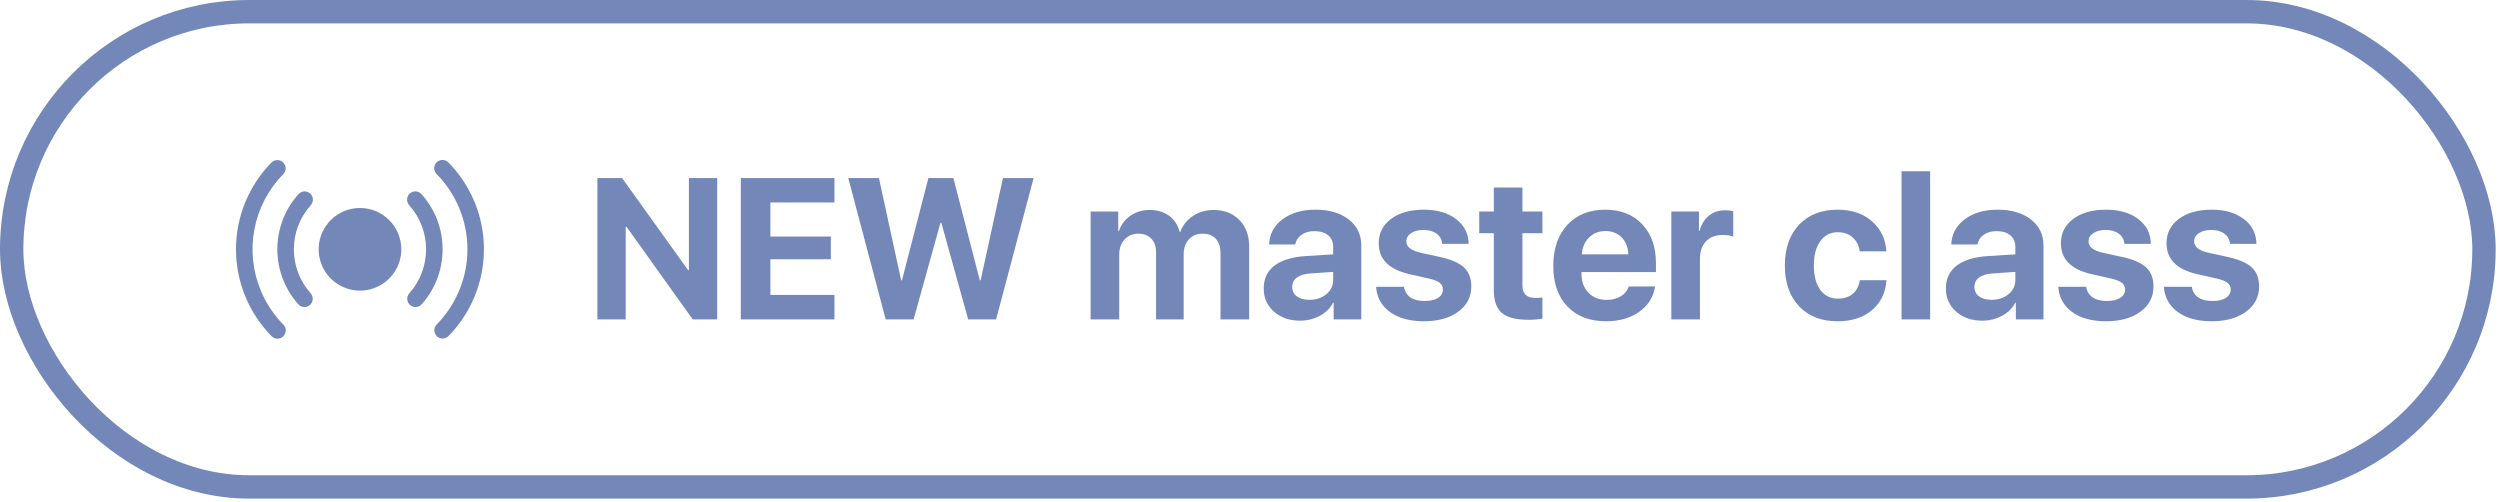
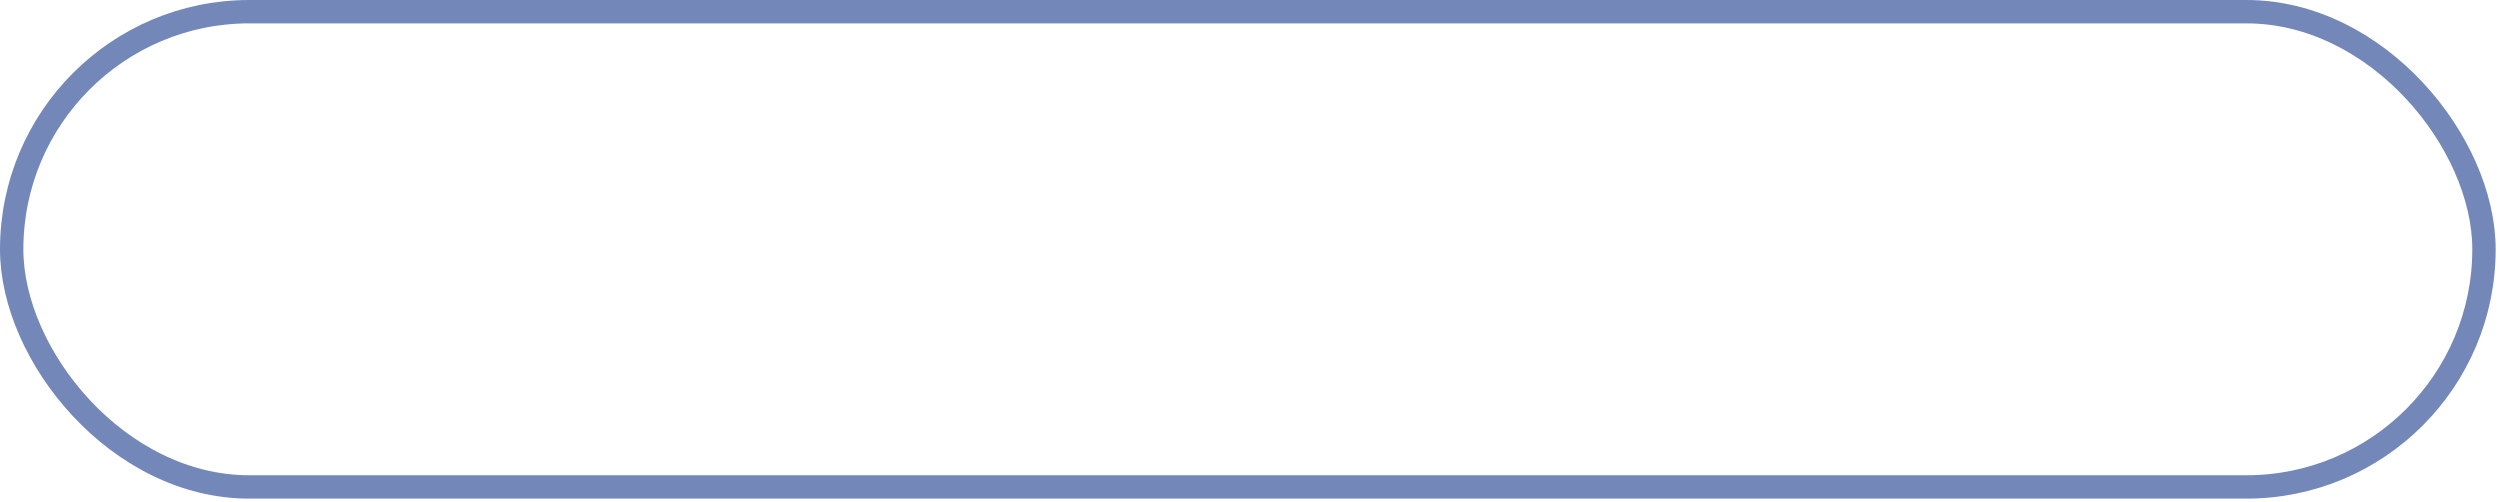
<svg xmlns="http://www.w3.org/2000/svg" width="214" height="43" viewBox="0 0 214 43" fill="none">
  <rect x="1" y="1" width="211.629" height="40.682" rx="20.341" stroke="#7388B8" stroke-width="2" />
-   <path d="M34.351 21.341C34.351 22.04 34.144 22.724 33.755 23.305C33.366 23.887 32.814 24.34 32.168 24.608C31.522 24.876 30.811 24.946 30.125 24.809C29.439 24.673 28.809 24.336 28.314 23.841C27.819 23.347 27.483 22.717 27.346 22.031C27.21 21.345 27.28 20.634 27.547 19.987C27.815 19.341 28.268 18.789 28.85 18.4C29.431 18.012 30.115 17.804 30.815 17.804C31.753 17.804 32.652 18.177 33.315 18.84C33.978 19.503 34.351 20.403 34.351 21.341ZM37.887 21.341C37.889 19.601 37.248 17.921 36.086 16.626C36.025 16.555 35.95 16.497 35.866 16.455C35.782 16.414 35.69 16.389 35.597 16.383C35.503 16.377 35.409 16.39 35.321 16.421C35.232 16.451 35.15 16.5 35.08 16.562C35.01 16.625 34.954 16.701 34.913 16.785C34.873 16.87 34.85 16.962 34.846 17.056C34.841 17.149 34.855 17.243 34.888 17.331C34.92 17.419 34.969 17.5 35.033 17.569C35.96 18.607 36.473 19.949 36.473 21.341C36.473 22.733 35.96 24.076 35.033 25.113C34.911 25.253 34.849 25.436 34.861 25.621C34.873 25.806 34.957 25.98 35.095 26.103C35.234 26.227 35.415 26.292 35.6 26.283C35.786 26.274 35.96 26.193 36.086 26.056C37.248 24.761 37.889 23.081 37.887 21.341ZM26.597 17.569C26.66 17.5 26.71 17.419 26.742 17.331C26.774 17.243 26.788 17.149 26.784 17.056C26.779 16.962 26.756 16.87 26.716 16.785C26.675 16.701 26.619 16.625 26.549 16.562C26.479 16.5 26.397 16.451 26.309 16.421C26.22 16.39 26.126 16.377 26.032 16.383C25.939 16.389 25.847 16.414 25.763 16.455C25.679 16.497 25.604 16.555 25.543 16.626C24.382 17.922 23.74 19.601 23.74 21.341C23.74 23.081 24.382 24.76 25.543 26.056C25.669 26.193 25.843 26.274 26.029 26.283C26.214 26.292 26.396 26.227 26.534 26.103C26.672 25.98 26.756 25.806 26.768 25.621C26.78 25.436 26.718 25.253 26.597 25.113C25.668 24.076 25.154 22.733 25.154 21.341C25.154 19.949 25.668 18.606 26.597 17.569ZM40.59 17.215C40.072 15.986 39.327 14.866 38.392 13.914C38.328 13.845 38.25 13.79 38.164 13.752C38.078 13.713 37.985 13.692 37.891 13.69C37.797 13.688 37.703 13.705 37.615 13.74C37.528 13.775 37.448 13.826 37.38 13.893C37.313 13.959 37.26 14.037 37.223 14.124C37.187 14.211 37.168 14.305 37.168 14.399C37.169 14.493 37.188 14.586 37.224 14.673C37.261 14.76 37.315 14.839 37.383 14.905C39.068 16.622 40.013 18.932 40.013 21.339C40.013 23.745 39.068 26.056 37.383 27.773C37.317 27.84 37.266 27.918 37.231 28.004C37.196 28.091 37.178 28.183 37.179 28.276C37.18 28.369 37.199 28.461 37.235 28.547C37.271 28.632 37.324 28.71 37.391 28.775C37.457 28.84 37.535 28.892 37.621 28.927C37.708 28.962 37.8 28.979 37.893 28.979C37.986 28.978 38.078 28.959 38.164 28.922C38.249 28.886 38.327 28.833 38.392 28.767C39.856 27.272 40.846 25.377 41.237 23.321C41.628 21.265 41.403 19.14 40.59 17.211V17.215ZM22.342 24.919C21.636 23.249 21.439 21.407 21.778 19.625C22.117 17.843 22.976 16.201 24.247 14.906C24.378 14.772 24.451 14.592 24.45 14.404C24.448 14.216 24.372 14.037 24.238 13.905C24.104 13.774 23.923 13.701 23.736 13.703C23.548 13.704 23.369 13.78 23.237 13.914C21.29 15.896 20.2 18.563 20.2 21.341C20.2 24.119 21.29 26.785 23.237 28.767C23.301 28.836 23.379 28.891 23.465 28.93C23.551 28.968 23.644 28.989 23.738 28.991C23.833 28.993 23.926 28.976 24.014 28.942C24.102 28.907 24.181 28.855 24.249 28.789C24.316 28.723 24.369 28.644 24.406 28.557C24.442 28.47 24.461 28.377 24.461 28.282C24.461 28.188 24.442 28.095 24.405 28.008C24.368 27.921 24.314 27.843 24.247 27.777C23.437 26.953 22.791 25.983 22.342 24.919Z" fill="#7388B8" />
-   <path d="M53.561 27.341H51.137V15.241H53.25L58.902 23.123H58.969V15.241H61.392V27.341H59.296L53.636 19.417H53.561V27.341ZM71.43 25.244V27.341H63.413V15.241H71.43V17.329H65.946V20.247H71.12V22.192H65.946V25.244H71.43ZM80.503 19.073L78.205 27.341H75.815L72.612 15.241H75.237L77.14 24.003H77.207L79.471 15.241H81.61L83.874 24.003H83.941L85.853 15.241H88.477L85.266 27.341H82.876L80.578 19.073H80.503ZM93.357 27.341V18.109H95.722V19.786H95.772C95.968 19.227 96.301 18.785 96.77 18.461C97.245 18.137 97.79 17.974 98.405 17.974C99.071 17.974 99.627 18.139 100.074 18.469C100.521 18.793 100.823 19.257 100.98 19.861H101.03C101.242 19.28 101.606 18.821 102.12 18.486C102.634 18.145 103.227 17.974 103.898 17.974C104.803 17.974 105.533 18.259 106.086 18.83C106.645 19.394 106.925 20.141 106.925 21.069V27.341H104.476V21.681C104.476 21.139 104.342 20.725 104.074 20.44C103.811 20.149 103.431 20.004 102.933 20.004C102.453 20.004 102.064 20.166 101.768 20.49C101.472 20.809 101.323 21.231 101.323 21.756V27.341H98.959V21.588C98.959 21.096 98.825 20.711 98.556 20.431C98.288 20.146 97.916 20.004 97.441 20.004C96.96 20.004 96.566 20.171 96.259 20.507C95.957 20.837 95.806 21.264 95.806 21.79V27.341H93.357ZM112.082 25.664C112.658 25.664 113.141 25.504 113.533 25.186C113.924 24.862 114.12 24.451 114.12 23.953V23.274L112.183 23.408C111.674 23.442 111.285 23.556 111.017 23.752C110.749 23.948 110.614 24.216 110.614 24.557C110.614 24.898 110.746 25.169 111.009 25.37C111.277 25.566 111.635 25.664 112.082 25.664ZM111.285 27.45C110.385 27.45 109.642 27.193 109.055 26.678C108.468 26.164 108.174 25.499 108.174 24.683C108.174 23.85 108.485 23.198 109.105 22.729C109.726 22.259 110.628 21.988 111.814 21.916L114.12 21.773V21.161C114.12 20.719 113.977 20.381 113.692 20.146C113.407 19.906 113.01 19.786 112.501 19.786C112.065 19.786 111.699 19.892 111.403 20.104C111.112 20.311 110.936 20.585 110.874 20.926H108.636C108.669 20.043 109.049 19.327 109.776 18.779C110.508 18.226 111.45 17.949 112.602 17.949C113.787 17.949 114.737 18.229 115.453 18.788C116.168 19.347 116.526 20.087 116.526 21.01V27.341H114.161V25.915H114.111C113.865 26.39 113.482 26.765 112.962 27.039C112.448 27.313 111.889 27.45 111.285 27.45ZM118.019 20.825C118.019 19.959 118.371 19.263 119.075 18.738C119.78 18.212 120.716 17.949 121.884 17.949C123.025 17.949 123.944 18.218 124.643 18.754C125.342 19.285 125.7 19.992 125.716 20.876H123.452C123.424 20.512 123.268 20.224 122.983 20.012C122.698 19.794 122.32 19.685 121.851 19.685C121.409 19.685 121.054 19.777 120.786 19.962C120.518 20.141 120.383 20.378 120.383 20.674C120.383 21.127 120.794 21.449 121.616 21.639L123.352 22.016C124.28 22.229 124.942 22.528 125.339 22.913C125.742 23.299 125.943 23.836 125.943 24.523C125.943 25.418 125.568 26.139 124.819 26.687C124.07 27.229 123.089 27.5 121.876 27.5C120.674 27.5 119.707 27.235 118.975 26.703C118.248 26.167 117.854 25.448 117.792 24.549H120.182C120.244 24.94 120.425 25.242 120.727 25.454C121.029 25.661 121.434 25.764 121.943 25.764C122.429 25.764 122.812 25.678 123.092 25.504C123.371 25.326 123.511 25.085 123.511 24.783C123.511 24.543 123.422 24.353 123.243 24.213C123.069 24.073 122.773 23.953 122.354 23.852L120.652 23.467C118.896 23.07 118.019 22.189 118.019 20.825ZM127.871 16.054H130.32V18.109H132.031V19.962H130.32V24.448C130.32 25.152 130.686 25.504 131.418 25.504C131.659 25.504 131.863 25.491 132.031 25.462V27.274C131.695 27.341 131.301 27.374 130.848 27.374C129.781 27.374 129.017 27.179 128.559 26.787C128.101 26.396 127.871 25.75 127.871 24.85V19.962H126.622V18.109H127.871V16.054ZM137.422 19.777C136.863 19.777 136.397 19.962 136.022 20.331C135.653 20.7 135.446 21.18 135.402 21.773H139.385C139.362 21.169 139.172 20.686 138.814 20.322C138.457 19.959 137.993 19.777 137.422 19.777ZM139.418 24.523H141.674C141.54 25.418 141.09 26.139 140.324 26.687C139.558 27.229 138.613 27.5 137.489 27.5C136.086 27.5 134.979 27.078 134.169 26.234C133.364 25.39 132.961 24.233 132.961 22.762C132.961 21.292 133.361 20.124 134.16 19.257C134.965 18.385 136.044 17.949 137.397 17.949C138.728 17.949 139.784 18.363 140.567 19.19C141.355 20.018 141.749 21.133 141.749 22.536V23.291H135.376V23.442C135.376 24.107 135.575 24.646 135.972 25.06C136.369 25.468 136.889 25.672 137.531 25.672C137.995 25.672 138.395 25.572 138.731 25.37C139.072 25.163 139.301 24.881 139.418 24.523ZM143.066 27.341V18.109H145.43V19.761H145.481C145.637 19.196 145.906 18.763 146.286 18.461C146.666 18.153 147.13 18 147.678 18C147.952 18 148.181 18.03 148.365 18.092V20.264C148.147 20.163 147.854 20.113 147.485 20.113C146.864 20.113 146.381 20.294 146.034 20.658C145.688 21.021 145.514 21.527 145.514 22.175V27.341H143.066ZM161.472 21.513H159.191C159.124 21.021 158.925 20.627 158.595 20.331C158.266 20.029 157.841 19.878 157.321 19.878C156.689 19.878 156.189 20.132 155.82 20.641C155.451 21.144 155.266 21.837 155.266 22.721C155.266 23.615 155.451 24.314 155.82 24.817C156.189 25.314 156.692 25.563 157.329 25.563C157.849 25.563 158.271 25.426 158.595 25.152C158.92 24.878 159.121 24.49 159.199 23.987H161.48C161.407 25.06 160.994 25.915 160.239 26.553C159.49 27.184 158.512 27.5 157.304 27.5C155.918 27.5 154.816 27.073 154 26.217C153.19 25.362 152.784 24.196 152.784 22.721C152.784 21.261 153.19 20.102 154 19.241C154.816 18.38 155.912 17.949 157.287 17.949C158.506 17.949 159.493 18.282 160.247 18.947C161.002 19.612 161.41 20.468 161.472 21.513ZM162.771 27.341V14.662H165.22V27.341H162.771ZM170.477 25.664C171.053 25.664 171.537 25.504 171.928 25.186C172.319 24.862 172.515 24.451 172.515 23.953V23.274L170.578 23.408C170.069 23.442 169.681 23.556 169.412 23.752C169.144 23.948 169.01 24.216 169.01 24.557C169.01 24.898 169.141 25.169 169.404 25.37C169.672 25.566 170.03 25.664 170.477 25.664ZM169.681 27.45C168.781 27.45 168.037 27.193 167.45 26.678C166.863 26.164 166.57 25.499 166.57 24.683C166.57 23.85 166.88 23.198 167.501 22.729C168.121 22.259 169.024 21.988 170.209 21.916L172.515 21.773V21.161C172.515 20.719 172.372 20.381 172.087 20.146C171.802 19.906 171.405 19.786 170.897 19.786C170.461 19.786 170.094 19.892 169.798 20.104C169.508 20.311 169.331 20.585 169.27 20.926H167.031C167.065 20.043 167.445 19.327 168.171 18.779C168.904 18.226 169.846 17.949 170.997 17.949C172.182 17.949 173.133 18.229 173.848 18.788C174.564 19.347 174.922 20.087 174.922 21.01V27.341H172.557V25.915H172.507C172.261 26.39 171.878 26.765 171.358 27.039C170.844 27.313 170.285 27.45 169.681 27.45ZM176.414 20.825C176.414 19.959 176.766 19.263 177.471 18.738C178.175 18.212 179.112 17.949 180.28 17.949C181.42 17.949 182.34 18.218 183.039 18.754C183.737 19.285 184.095 19.992 184.112 20.876H181.848C181.82 20.512 181.663 20.224 181.378 20.012C181.093 19.794 180.716 19.685 180.246 19.685C179.805 19.685 179.45 19.777 179.181 19.962C178.913 20.141 178.779 20.378 178.779 20.674C178.779 21.127 179.19 21.449 180.012 21.639L181.747 22.016C182.675 22.229 183.338 22.528 183.735 22.913C184.137 23.299 184.338 23.836 184.338 24.523C184.338 25.418 183.964 26.139 183.215 26.687C182.466 27.229 181.485 27.5 180.271 27.5C179.07 27.5 178.102 27.235 177.37 26.703C176.643 26.167 176.249 25.448 176.188 24.549H178.578C178.639 24.94 178.821 25.242 179.123 25.454C179.425 25.661 179.83 25.764 180.339 25.764C180.825 25.764 181.208 25.678 181.487 25.504C181.767 25.326 181.907 25.085 181.907 24.783C181.907 24.543 181.817 24.353 181.638 24.213C181.465 24.073 181.169 23.953 180.749 23.852L179.047 23.467C177.292 23.07 176.414 22.189 176.414 20.825ZM185.454 20.825C185.454 19.959 185.806 19.263 186.51 18.738C187.215 18.212 188.151 17.949 189.319 17.949C190.46 17.949 191.379 18.218 192.078 18.754C192.777 19.285 193.135 19.992 193.151 20.876H190.887C190.859 20.512 190.703 20.224 190.418 20.012C190.133 19.794 189.755 19.685 189.286 19.685C188.844 19.685 188.489 19.777 188.221 19.962C187.952 20.141 187.818 20.378 187.818 20.674C187.818 21.127 188.229 21.449 189.051 21.639L190.787 22.016C191.715 22.229 192.377 22.528 192.774 22.913C193.177 23.299 193.378 23.836 193.378 24.523C193.378 25.418 193.003 26.139 192.254 26.687C191.505 27.229 190.524 27.5 189.311 27.5C188.109 27.5 187.142 27.235 186.41 26.703C185.683 26.167 185.289 25.448 185.227 24.549H187.617C187.679 24.94 187.86 25.242 188.162 25.454C188.464 25.661 188.869 25.764 189.378 25.764C189.864 25.764 190.247 25.678 190.527 25.504C190.806 25.326 190.946 25.085 190.946 24.783C190.946 24.543 190.857 24.353 190.678 24.213C190.504 24.073 190.208 23.953 189.789 23.852L188.087 23.467C186.331 23.07 185.454 22.189 185.454 20.825Z" fill="#7388B8" />
</svg>